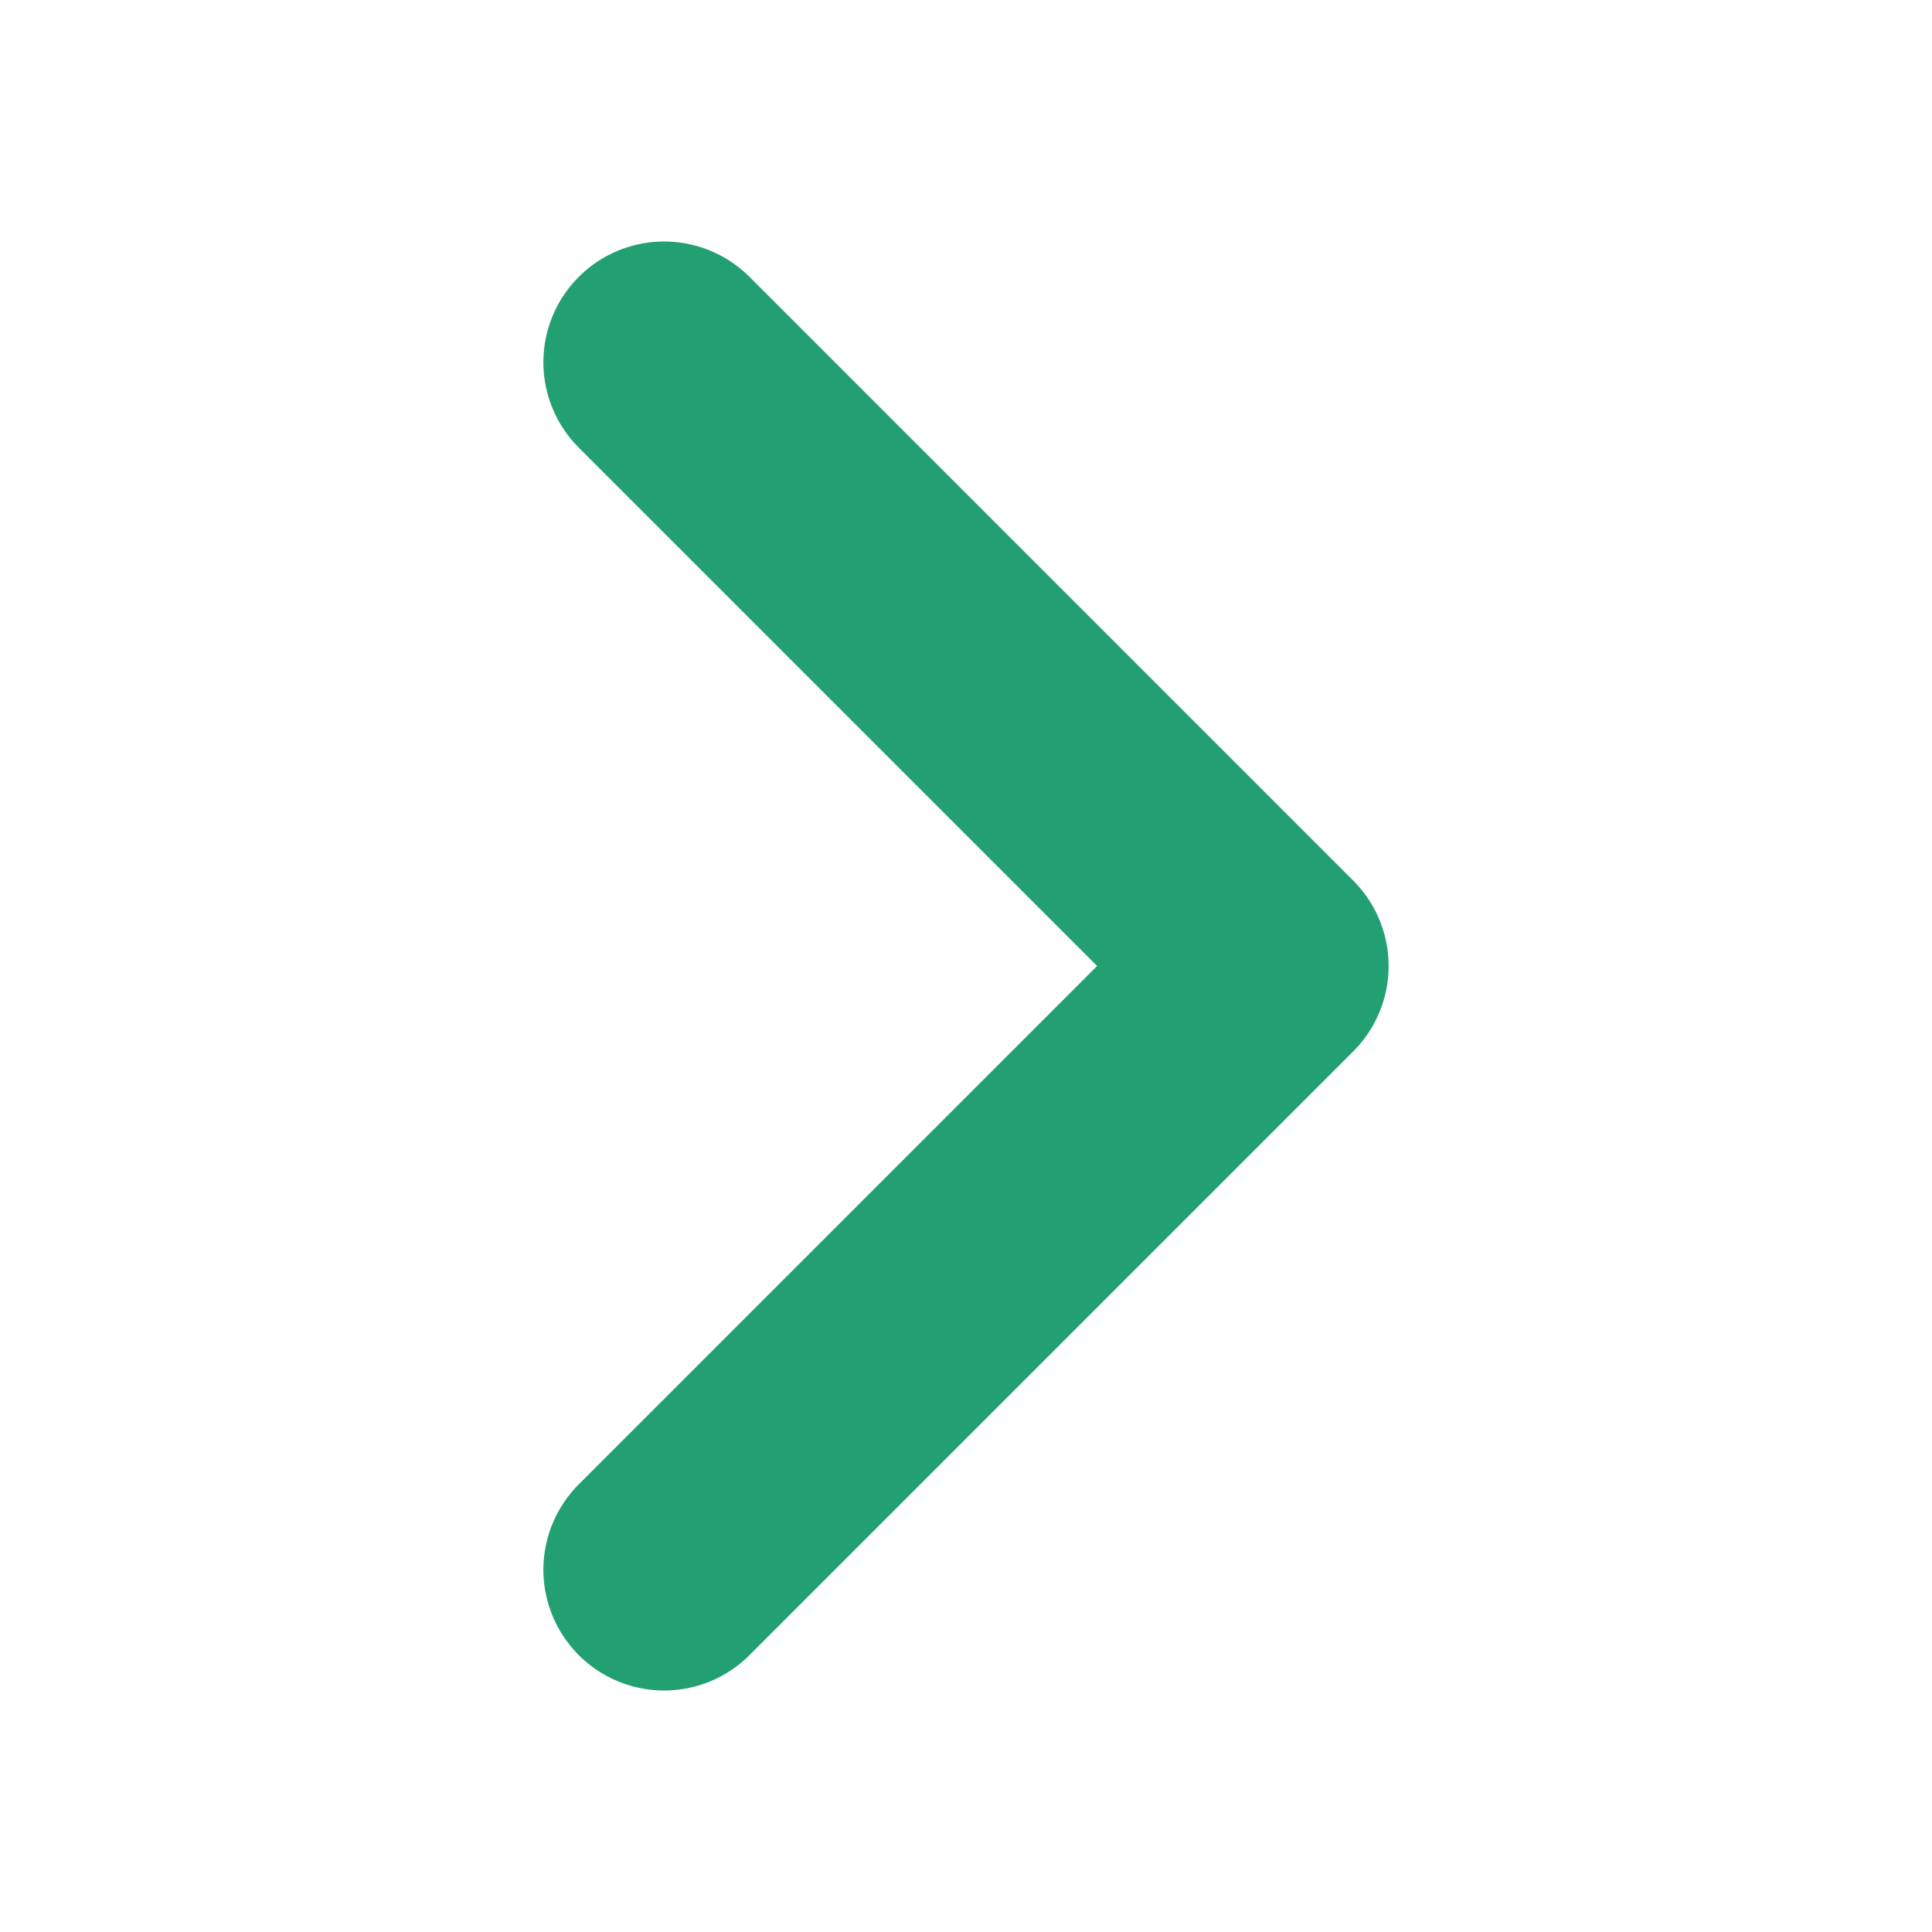
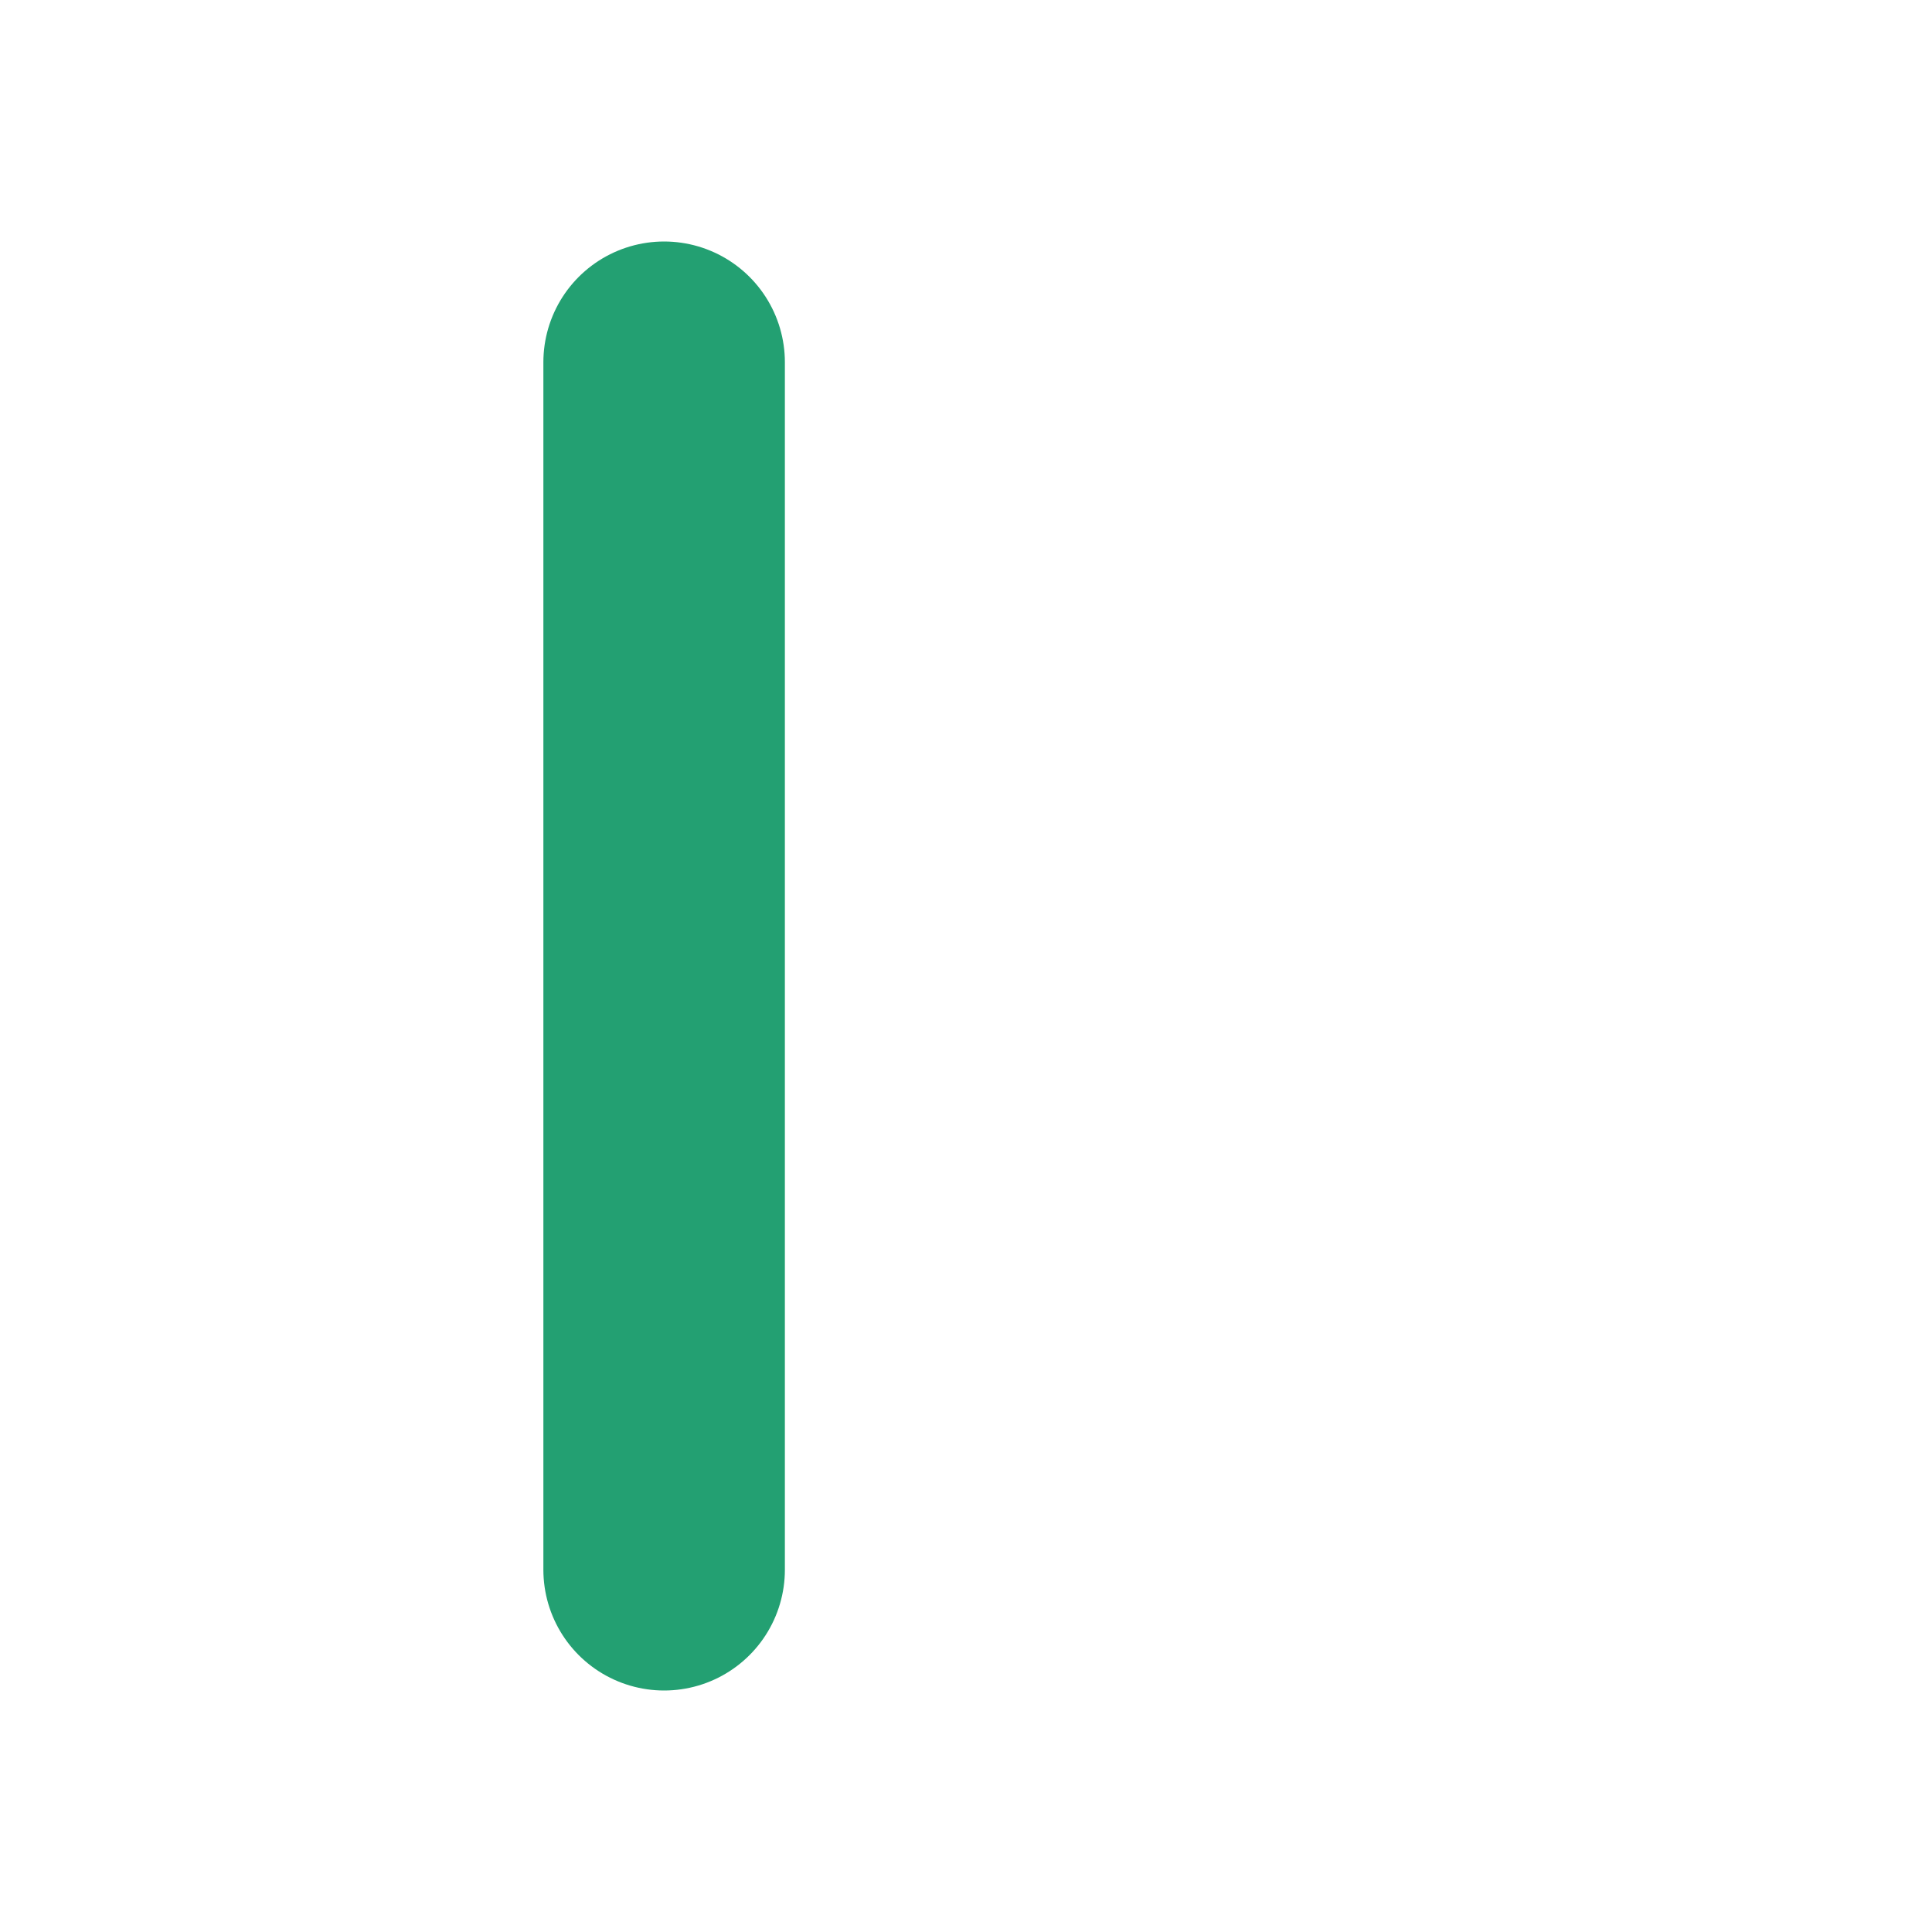
<svg xmlns="http://www.w3.org/2000/svg" width="12" height="12" viewBox="0 0 12 12" fill="none">
  <g id="Arrow">
-     <path id="Vector" d="M4.125 2.25L7.875 6L4.125 9.75" stroke="#23A072" stroke-width="1.5" stroke-linecap="round" stroke-linejoin="round" />
+     <path id="Vector" d="M4.125 2.25L4.125 9.75" stroke="#23A072" stroke-width="1.5" stroke-linecap="round" stroke-linejoin="round" />
  </g>
</svg>